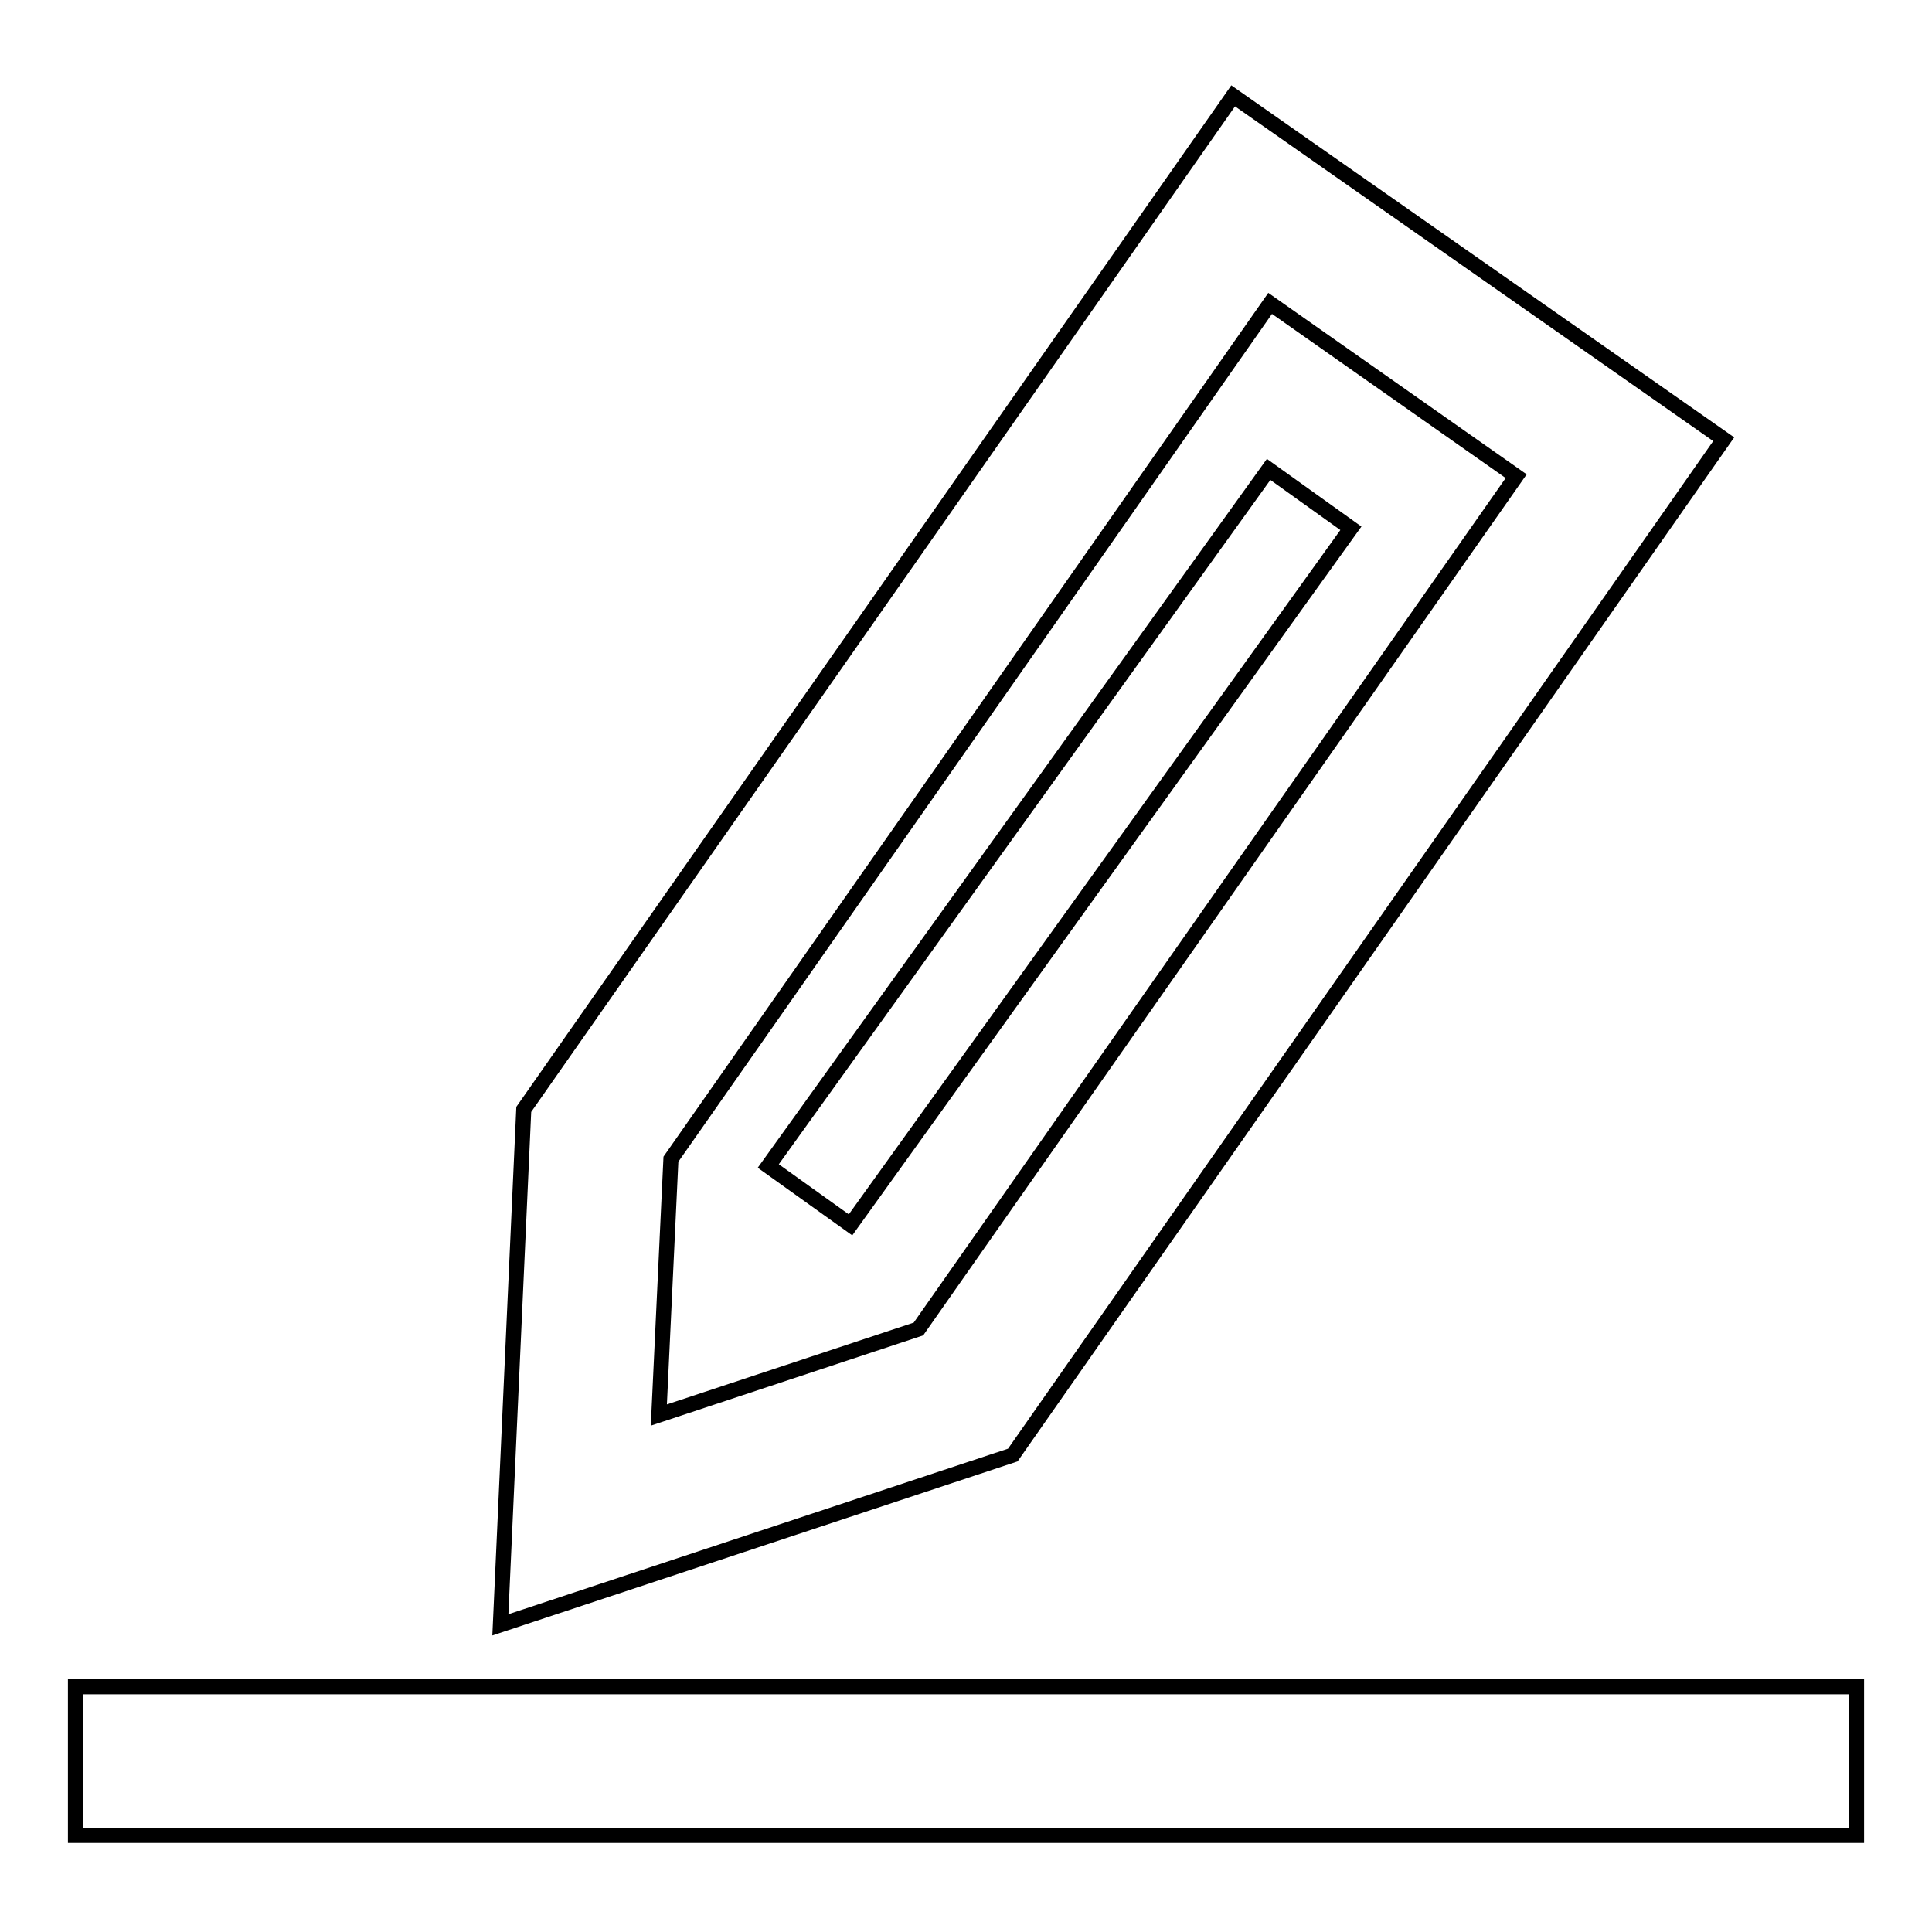
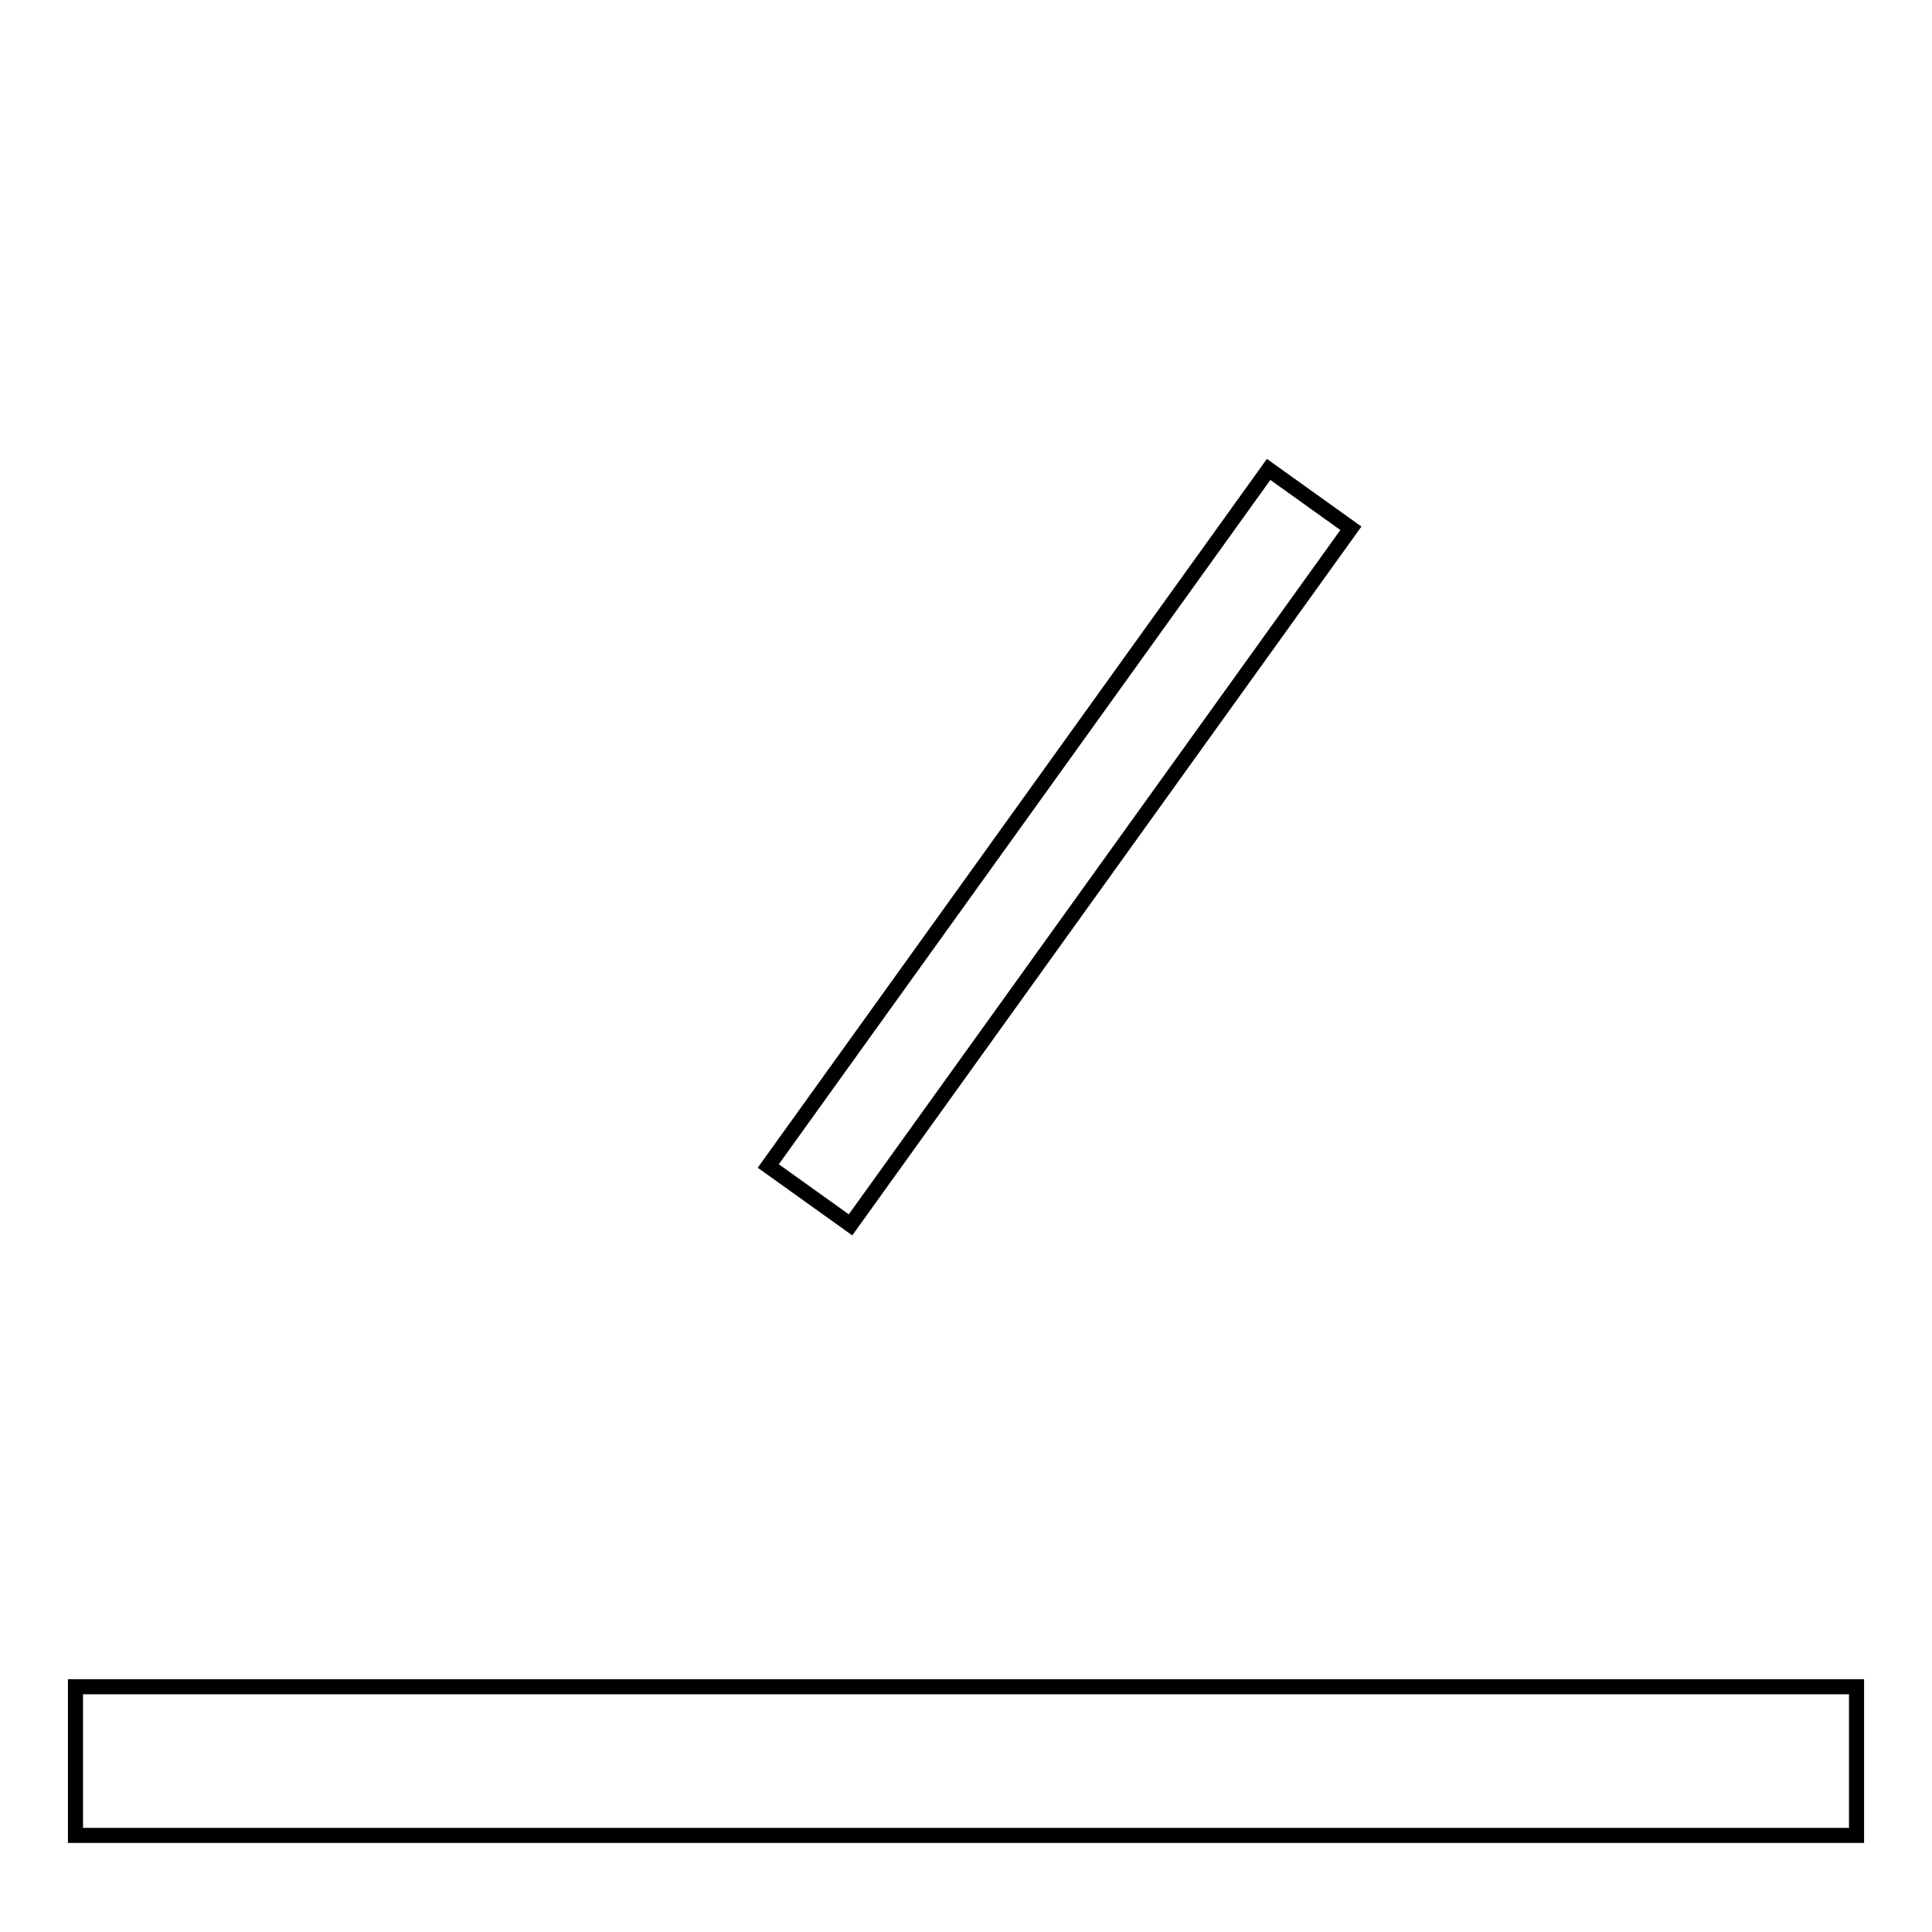
<svg xmlns="http://www.w3.org/2000/svg" version="1.1" x="0px" y="0px" viewBox="0 0 256 256" enable-background="new 0 0 256 256" xml:space="preserve">
  <g>
-     <path stroke-width="2" fill-opacity="0" stroke="#000000" d="M66.3,215.3l3.1-68.3l94-134.3l65,45.5l-94.2,134.6L66.3,215.3L66.3,215.3z M88.9,153.6l-1.6,33.9 l34.4-11.4l79.2-113l-32.6-22.9L88.9,153.6L88.9,153.6z" />
    <path stroke-width="2" fill-opacity="0" stroke="#000000" d="M101.8,154.5l66.3-92.3L179,70l-66.3,92.3L101.8,154.5z M10,223.5h236v19.7H10V223.5z" />
  </g>
</svg>